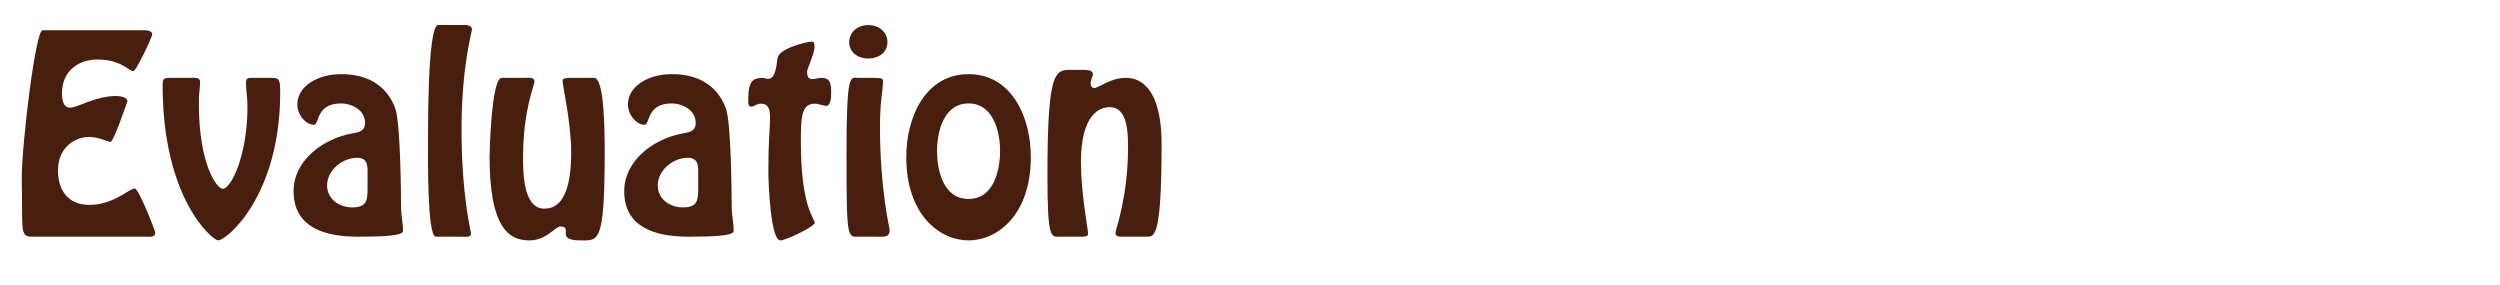
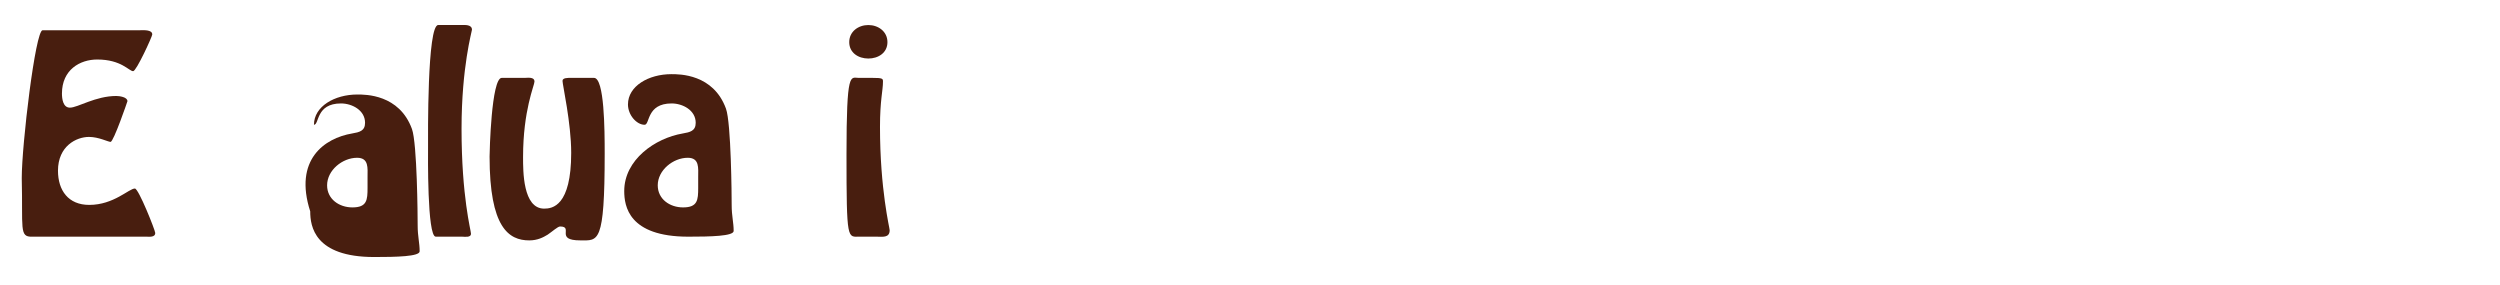
<svg xmlns="http://www.w3.org/2000/svg" version="1.1" id="Layer_1" x="0px" y="0px" width="292.279px" height="33.333px" viewBox="0 0 292.279 33.333" enable-background="new 0 0 292.279 33.333" xml:space="preserve">
  <g>
    <g>
      <path fill="#481E0F" d="M3.761,27.669c-1.537,0.058-1.073-0.957-1.218-6.846c0-3.887,1.596-17.288,2.437-17.288h11.429    c0.348,0,1.392-0.087,1.392,0.493c0,0.232-1.856,4.293-2.233,4.293c-0.493,0-1.363-1.363-4.206-1.363    c-2.001,0-4.119,1.189-4.119,3.974c0,0.609,0.116,1.653,0.928,1.653c0.928,0,2.988-1.363,5.424-1.363    c0.348,0,1.305,0.116,1.305,0.609c0,0.029-1.624,4.757-1.972,4.757c-0.29,0-1.393-0.58-2.524-0.58    c-1.479,0-3.625,1.073-3.625,3.945c0,2.32,1.218,4.003,3.655,4.003c2.872,0,4.641-1.915,5.337-1.915    c0.435,0,2.378,4.902,2.378,5.192c0,0.551-0.725,0.435-1.073,0.435H3.761z" />
-       <path fill="#481E0F" d="M31.545,9.105c1.015,0,1.218,0,1.218,1.653c0,12.183-6.294,17.346-7.251,17.346    c-0.667,0-6.498-4.873-6.498-18.1c0-0.841,0.116-0.899,0.899-0.899h2.233c0.406,0,1.248-0.145,1.248,0.464    c0,0.667-0.145,1.276-0.145,2.552c0,7.136,2.117,9.95,2.785,9.95c1.015,0,2.9-3.974,2.9-9.63c0-1.015-0.174-1.828-0.174-2.727    c0-0.667,0.29-0.609,0.87-0.609H31.545z" />
-       <path fill="#481E0F" d="M41.172,15.603c0.841-0.145,1.508-0.29,1.508-1.247c0-1.479-1.537-2.263-2.813-2.263    c-2.958,0-2.523,2.495-3.162,2.495c-0.928,0-1.944-1.131-1.944-2.379c0-2.146,2.408-3.539,5.077-3.539    c0.928,0,4.902-0.029,6.381,4.032c0.609,1.683,0.667,10.269,0.667,11.284c0,1.276,0.232,2.031,0.232,3.017    c0,0.609-2.727,0.667-5.309,0.667c-6.991,0-7.484-3.597-7.484-5.337C34.326,18.677,37.923,16.154,41.172,15.603z M42.97,20.679    c0-1.015,0.174-2.233-1.218-2.233c-1.711,0-3.51,1.45-3.51,3.22c0,1.625,1.421,2.582,2.959,2.582c1.711,0,1.769-0.87,1.769-2.292    V20.679z" />
+       <path fill="#481E0F" d="M41.172,15.603c0.841-0.145,1.508-0.29,1.508-1.247c0-1.479-1.537-2.263-2.813-2.263    c-2.958,0-2.523,2.495-3.162,2.495c0-2.146,2.408-3.539,5.077-3.539    c0.928,0,4.902-0.029,6.381,4.032c0.609,1.683,0.667,10.269,0.667,11.284c0,1.276,0.232,2.031,0.232,3.017    c0,0.609-2.727,0.667-5.309,0.667c-6.991,0-7.484-3.597-7.484-5.337C34.326,18.677,37.923,16.154,41.172,15.603z M42.97,20.679    c0-1.015,0.174-2.233-1.218-2.233c-1.711,0-3.51,1.45-3.51,3.22c0,1.625,1.421,2.582,2.959,2.582c1.711,0,1.769-0.87,1.769-2.292    V20.679z" />
      <path fill="#481E0F" d="M50.943,27.669c-1.015,0-0.899-9.717-0.899-10.384c0-1.364-0.116-14.359,1.189-14.359h2.756    c0.319,0,1.189-0.087,1.189,0.551c0,0.174-1.218,4.351-1.218,11.574c0,7.977,1.103,11.893,1.103,12.27    c0,0.493-0.754,0.348-1.073,0.348H50.943z" />
      <path fill="#481E0F" d="M69.448,9.105c1.218,0,1.247,6.091,1.247,8.847c0,10.646-0.754,10.152-2.843,10.152    c-3.045,0-0.725-1.625-2.378-1.625c-0.261,0-0.928,0.609-1.45,0.958c-0.522,0.319-1.189,0.667-2.146,0.667    c-2.408,0-4.641-1.508-4.641-9.804c0-0.493,0.203-9.195,1.421-9.195h2.668c0.377,0,1.16-0.145,1.16,0.435    c0,0.435-1.334,3.336-1.334,8.818c0,1.624-0.029,6.033,2.465,6.033c0.957,0,3.162-0.29,3.162-6.526    c0-3.481-1.015-7.948-1.015-8.412c0-0.377,0.667-0.348,0.986-0.348H69.448z" />
      <path fill="#481E0F" d="M79.828,15.603c0.841-0.145,1.508-0.29,1.508-1.247c0-1.479-1.537-2.263-2.813-2.263    c-2.958,0-2.523,2.495-3.162,2.495c-0.928,0-1.944-1.131-1.944-2.379c0-2.146,2.408-3.539,5.077-3.539    c0.928,0,4.902-0.029,6.381,4.032c0.609,1.683,0.667,10.269,0.667,11.284c0,1.276,0.232,2.031,0.232,3.017    c0,0.609-2.727,0.667-5.309,0.667c-6.991,0-7.484-3.597-7.484-5.337C72.982,18.677,76.58,16.154,79.828,15.603z M81.626,20.679    c0-1.015,0.174-2.233-1.218-2.233c-1.711,0-3.51,1.45-3.51,3.22c0,1.625,1.421,2.582,2.959,2.582c1.711,0,1.769-0.87,1.769-2.292    V20.679z" />
-       <path fill="#481E0F" d="M95.227,5.479c0,0.783-0.87,2.553-0.87,2.901c0,0.522,0.145,0.87,0.58,0.87    c0.377,0,0.725-0.145,1.102-0.145c1.103,0,1.131,0.783,1.131,1.77c0,0.406,0,1.508-0.609,1.508c-0.232,0-0.812-0.261-1.334-0.261    c-1.596,0-1.596,1.856-1.596,4.438c0,7.716,1.625,8.992,1.625,9.485c0,0.435-3.365,2.06-4.032,2.06    c-1.103,0-1.393-6.469-1.393-8.064c0-3.568,0.174-4.96,0.174-5.511c0-0.87,0.261-2.408-1.044-2.408    c-0.522,0-0.812,0.348-1.131,0.348c-0.377,0-0.348-0.377-0.348-0.899c0-2.205,0.638-2.466,1.741-2.466    c0.116,0,0.319,0.116,0.551,0.116c0.899,0,0.986-1.421,1.131-2.437c0.145-1.102,3.394-1.914,3.974-1.914    C95.082,4.87,95.227,4.928,95.227,5.479z" />
      <path fill="#481E0F" d="M100.503,27.669c-1.421,0-1.537,0.609-1.537-9.601c0-9.92,0.464-8.963,1.421-8.963h1.595    c1.218,0,1.247,0.087,1.247,0.435c0,1.073-0.348,2.146-0.348,5.308c0,7.31,1.131,11.806,1.131,12.067    c0,0.928-0.87,0.754-1.537,0.754H100.503z M99.285,4.928c0-1.247,1.073-2.001,2.233-2.001c1.161,0,2.234,0.754,2.234,2.001    c0,1.248-1.073,1.915-2.234,1.915C100.358,6.842,99.285,6.175,99.285,4.928z" />
-       <path fill="#481E0F" d="M105.955,18.358c0-4.67,2.233-9.688,7.281-9.688c5.047,0,7.28,5.018,7.28,9.688    c0,6.816-3.945,9.746-7.28,9.746C109.9,28.104,105.955,25.175,105.955,18.358z M116.919,17.633c0-2.292-0.812-5.54-3.684-5.54    c-2.872,0-3.684,3.249-3.684,5.54c0,2.321,0.754,5.627,3.684,5.627C116.166,23.26,116.919,19.954,116.919,17.633z" />
-       <path fill="#481E0F" d="M131.419,27.669c-0.377,0-1.015,0.087-1.015-0.464c0-0.29,1.479-4.148,1.479-10.036    c0-2.06-0.174-4.641-2.146-4.641c-1.103,0-3.365,0.725-3.365,6.469c0,3.48,0.841,7.948,0.841,8.296    c0,0.406-0.493,0.377-0.783,0.377h-2.465c-1.073,0-1.508,0.493-1.508-7.165c0-13.14,1.015-12.328,3.249-12.328    c1.015,0,2.06-0.145,2.06,0.522c0,0.29-0.261,0.638-0.261,1.044c0,0.29,0.145,0.551,0.435,0.551c0.493,0,1.828-1.189,3.684-1.189    c0.812,0,4.177,0.116,4.177,7.745c0,11.4-0.899,10.82-1.886,10.82H131.419z" />
    </g>
  </g>
</svg>